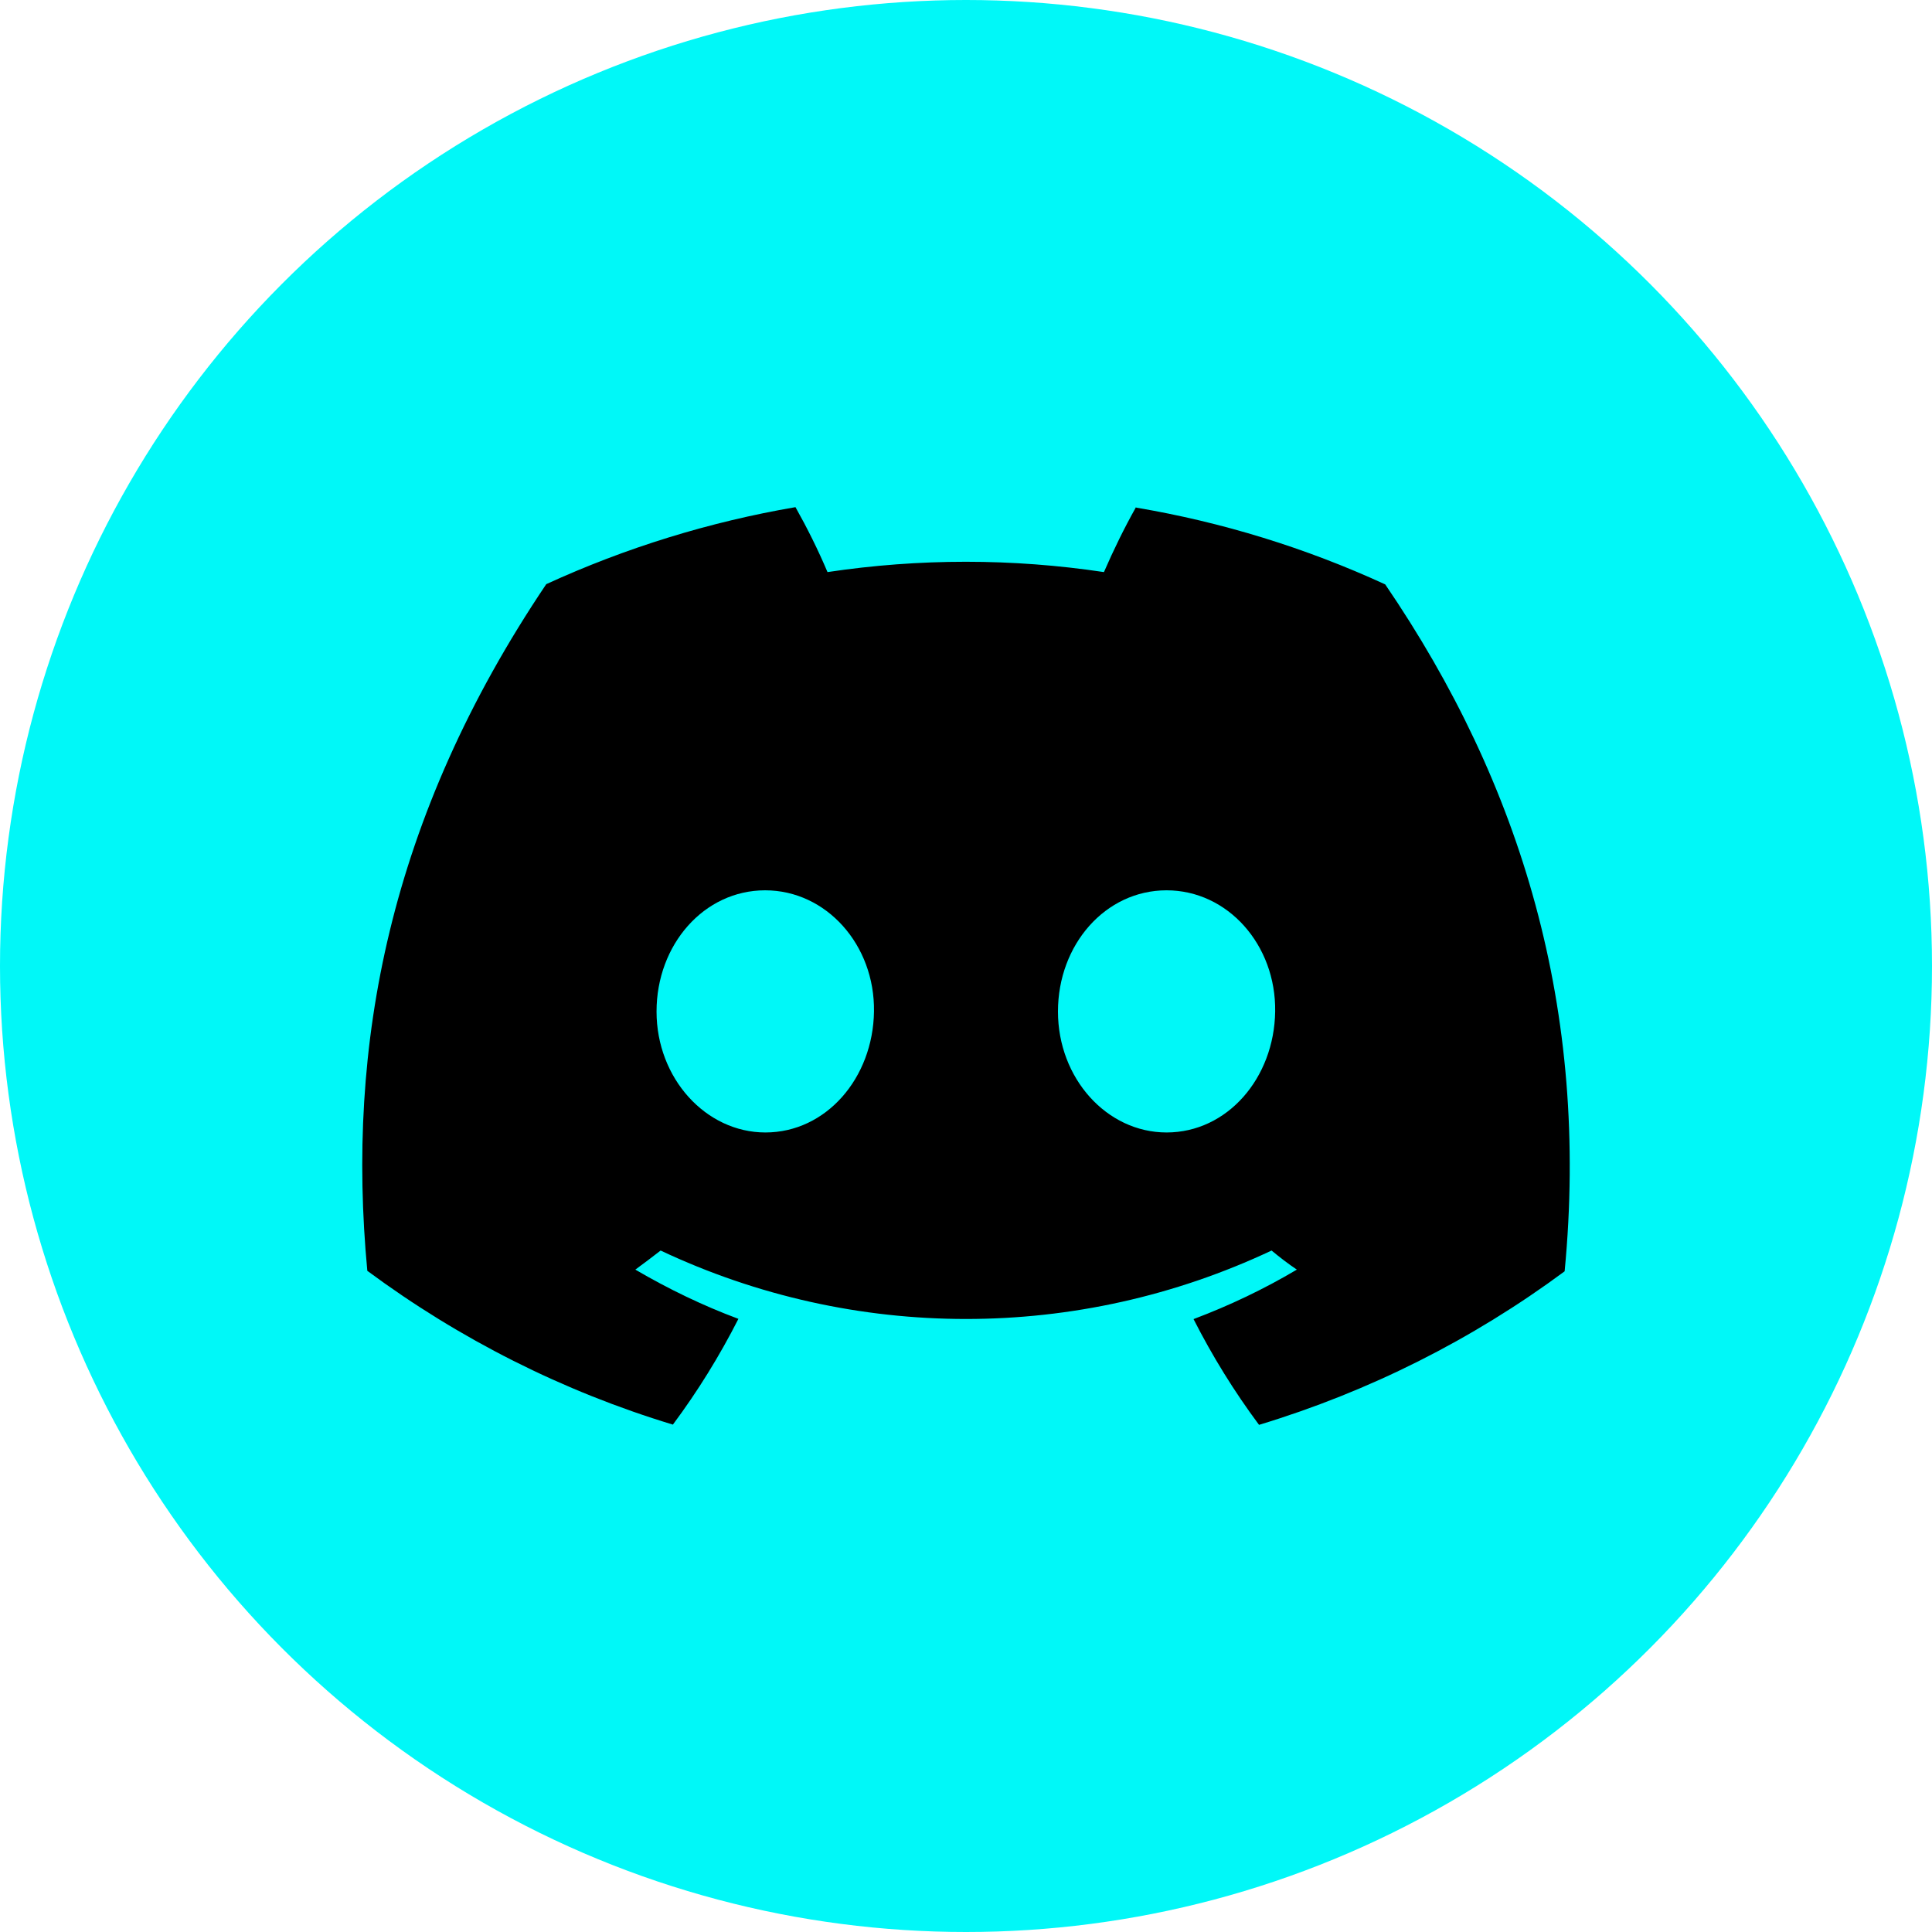
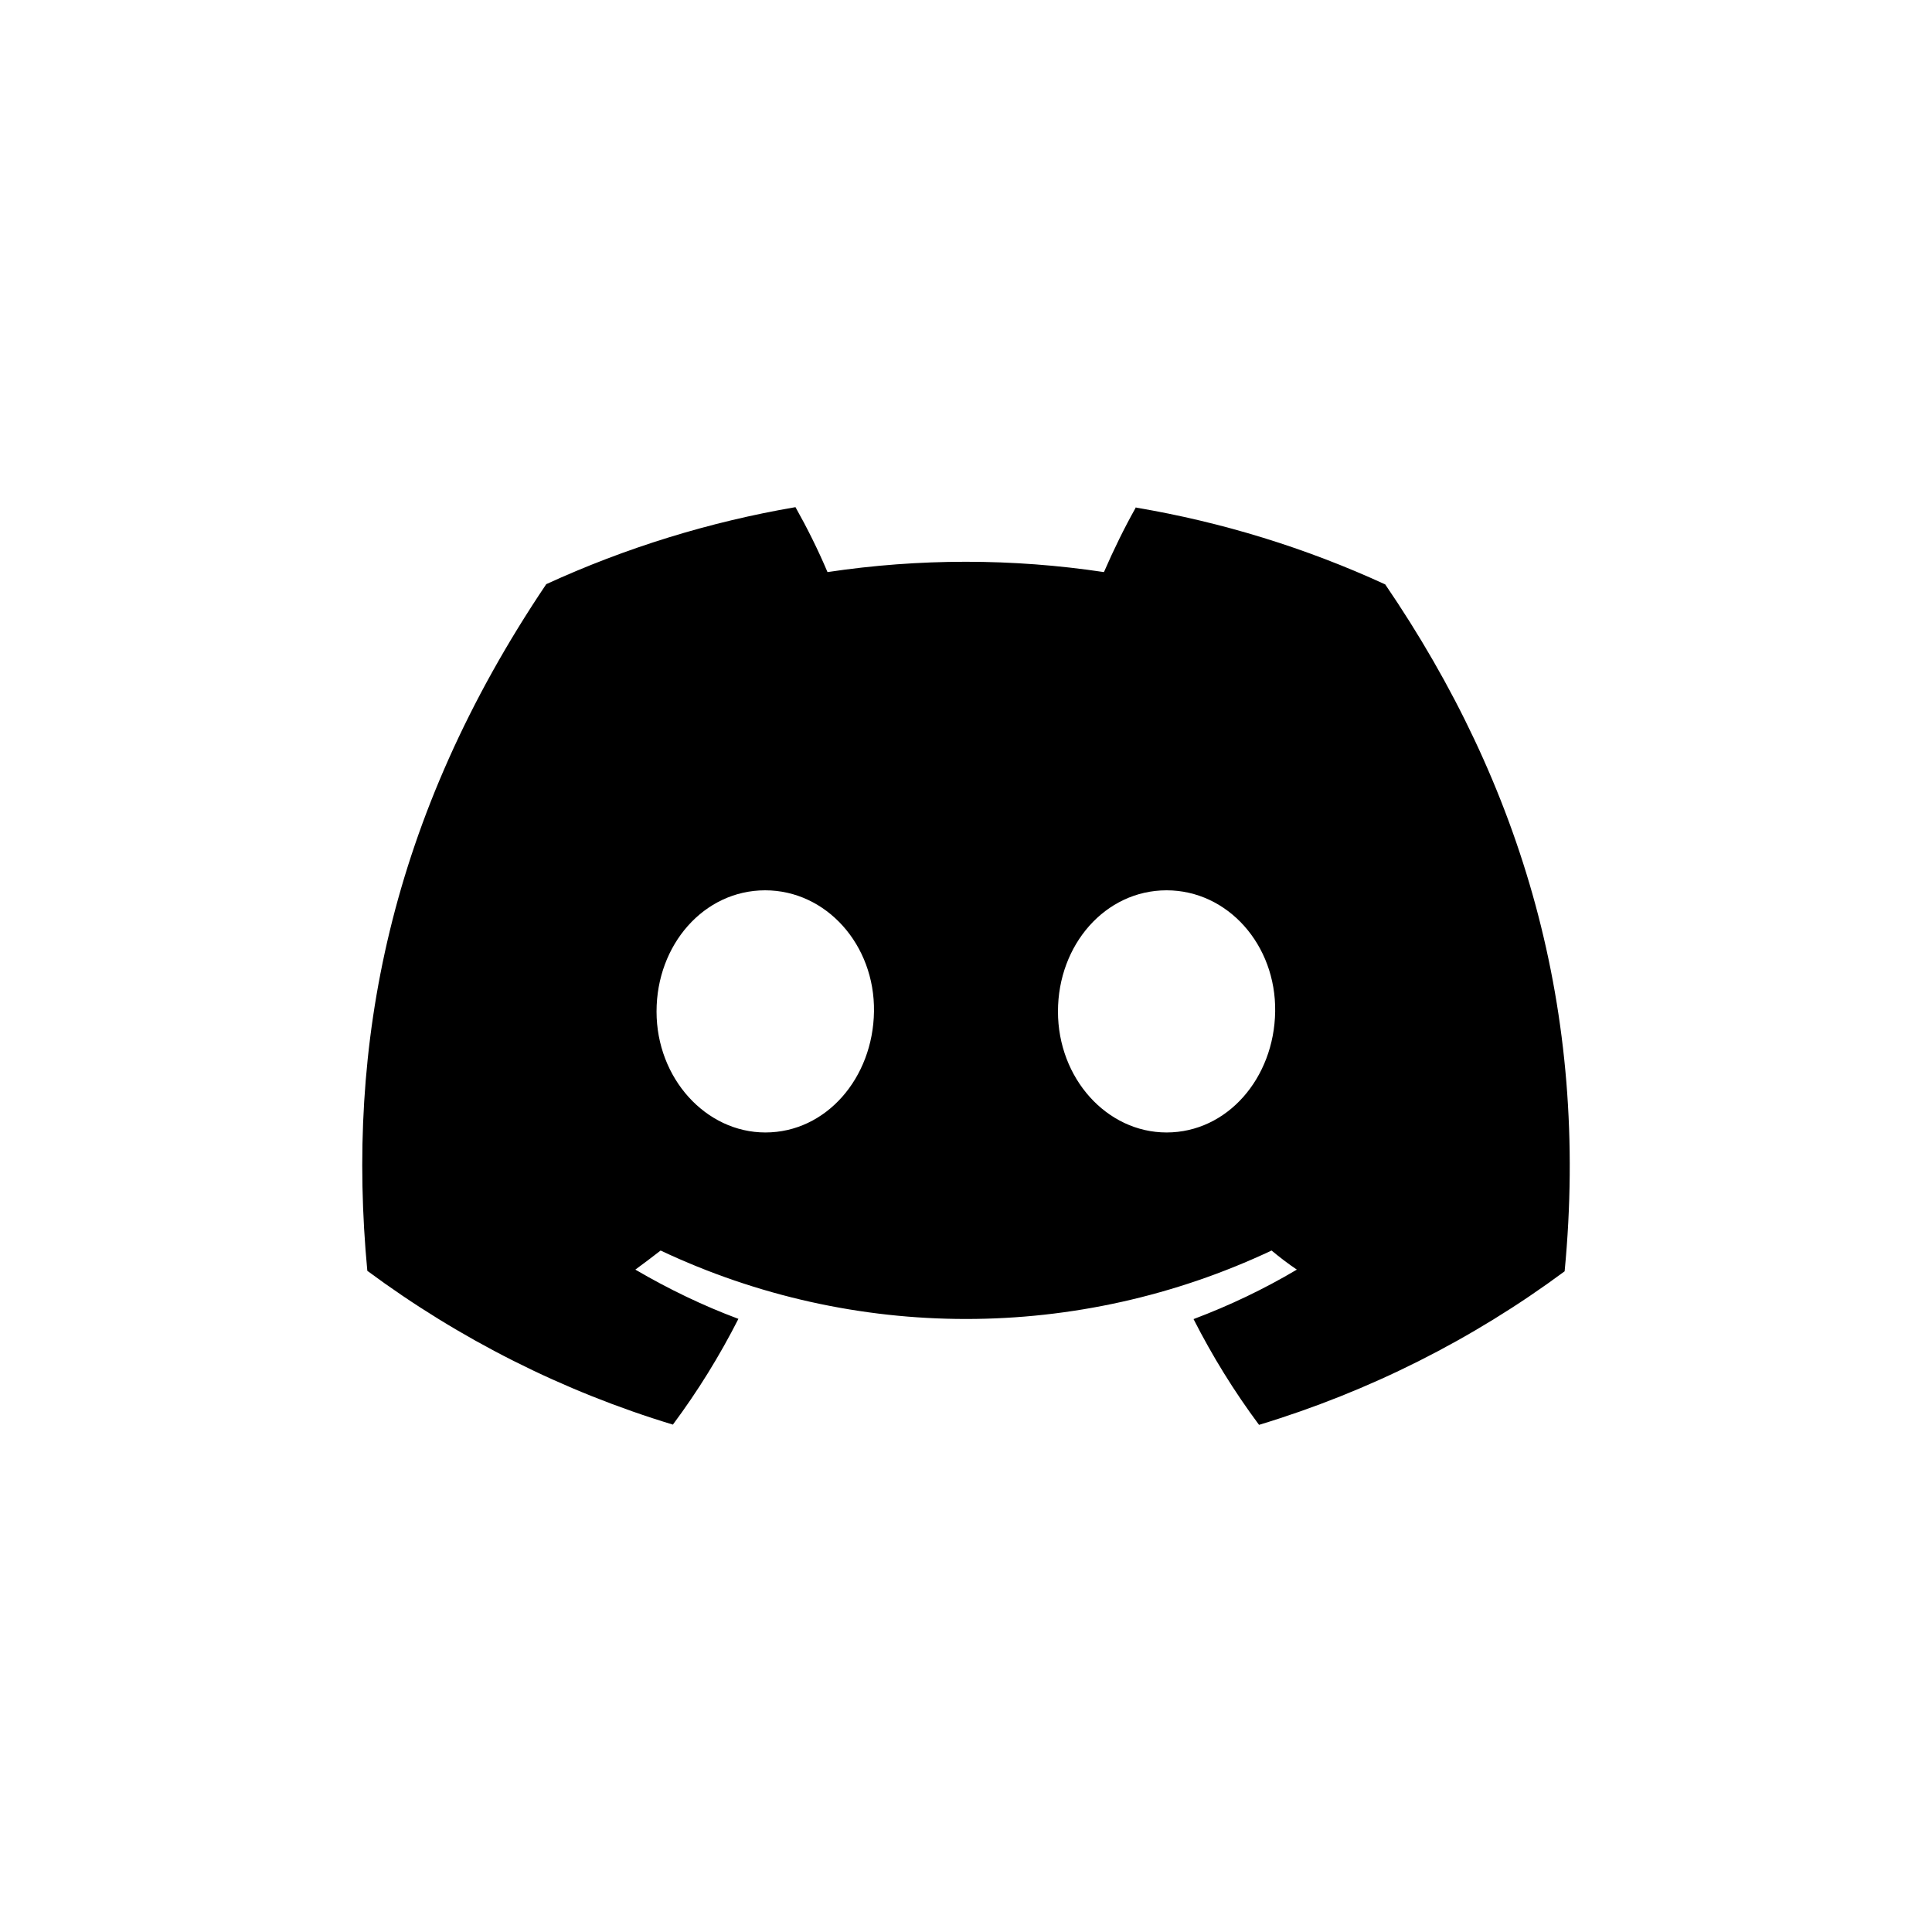
<svg xmlns="http://www.w3.org/2000/svg" width="80" height="80" viewBox="0 0 80 80" fill="none">
-   <circle cx="40" cy="40" r="40" fill="#00F8F8" />
-   <path d="M47.039 21C46.55 21.87 46.111 22.77 45.712 23.689C41.923 23.119 38.064 23.119 34.265 23.689C33.876 22.77 33.428 21.87 32.939 21C29.379 21.61 25.909 22.68 22.619 24.189C16.097 33.877 14.332 43.314 15.21 52.622C19.029 55.451 23.307 57.61 27.863 58.99C28.891 57.61 29.798 56.141 30.576 54.611C29.1 54.061 27.674 53.371 26.308 52.572C26.667 52.312 27.016 52.042 27.355 51.782C35.362 55.561 44.636 55.561 52.653 51.782C52.992 52.062 53.341 52.332 53.7 52.572C52.334 53.382 50.908 54.061 49.422 54.621C50.2 56.151 51.107 57.62 52.134 59C56.691 57.62 60.969 55.471 64.788 52.642C65.825 41.845 63.013 32.487 57.359 24.199C54.078 22.69 50.608 21.62 47.049 21.02L47.039 21ZM31.693 46.893C29.23 46.893 27.186 44.654 27.186 41.885C27.186 39.115 29.15 36.866 31.683 36.866C34.215 36.866 36.23 39.125 36.19 41.885C36.15 44.644 34.205 46.893 31.693 46.893ZM48.305 46.893C45.832 46.893 43.808 44.654 43.808 41.885C43.808 39.115 45.772 36.866 48.305 36.866C50.838 36.866 52.842 39.125 52.802 41.885C52.762 44.644 50.818 46.893 48.305 46.893Z" fill="black" />
+   <path d="M47.039 21C46.55 21.87 46.111 22.77 45.712 23.689C41.923 23.119 38.064 23.119 34.265 23.689C33.876 22.77 33.428 21.87 32.939 21C29.379 21.61 25.909 22.68 22.619 24.189C16.097 33.877 14.332 43.314 15.21 52.622C19.029 55.451 23.307 57.61 27.863 58.99C28.891 57.61 29.798 56.141 30.576 54.611C29.1 54.061 27.674 53.371 26.308 52.572C26.667 52.312 27.016 52.042 27.355 51.782C35.362 55.561 44.636 55.561 52.653 51.782C52.992 52.062 53.341 52.332 53.7 52.572C52.334 53.382 50.908 54.061 49.422 54.621C50.2 56.151 51.107 57.62 52.134 59C56.691 57.62 60.969 55.471 64.788 52.642C65.825 41.845 63.013 32.487 57.359 24.199C54.078 22.69 50.608 21.62 47.049 21.02L47.039 21M31.693 46.893C29.23 46.893 27.186 44.654 27.186 41.885C27.186 39.115 29.15 36.866 31.683 36.866C34.215 36.866 36.23 39.125 36.19 41.885C36.15 44.644 34.205 46.893 31.693 46.893ZM48.305 46.893C45.832 46.893 43.808 44.654 43.808 41.885C43.808 39.115 45.772 36.866 48.305 36.866C50.838 36.866 52.842 39.125 52.802 41.885C52.762 44.644 50.818 46.893 48.305 46.893Z" fill="black" />
</svg>